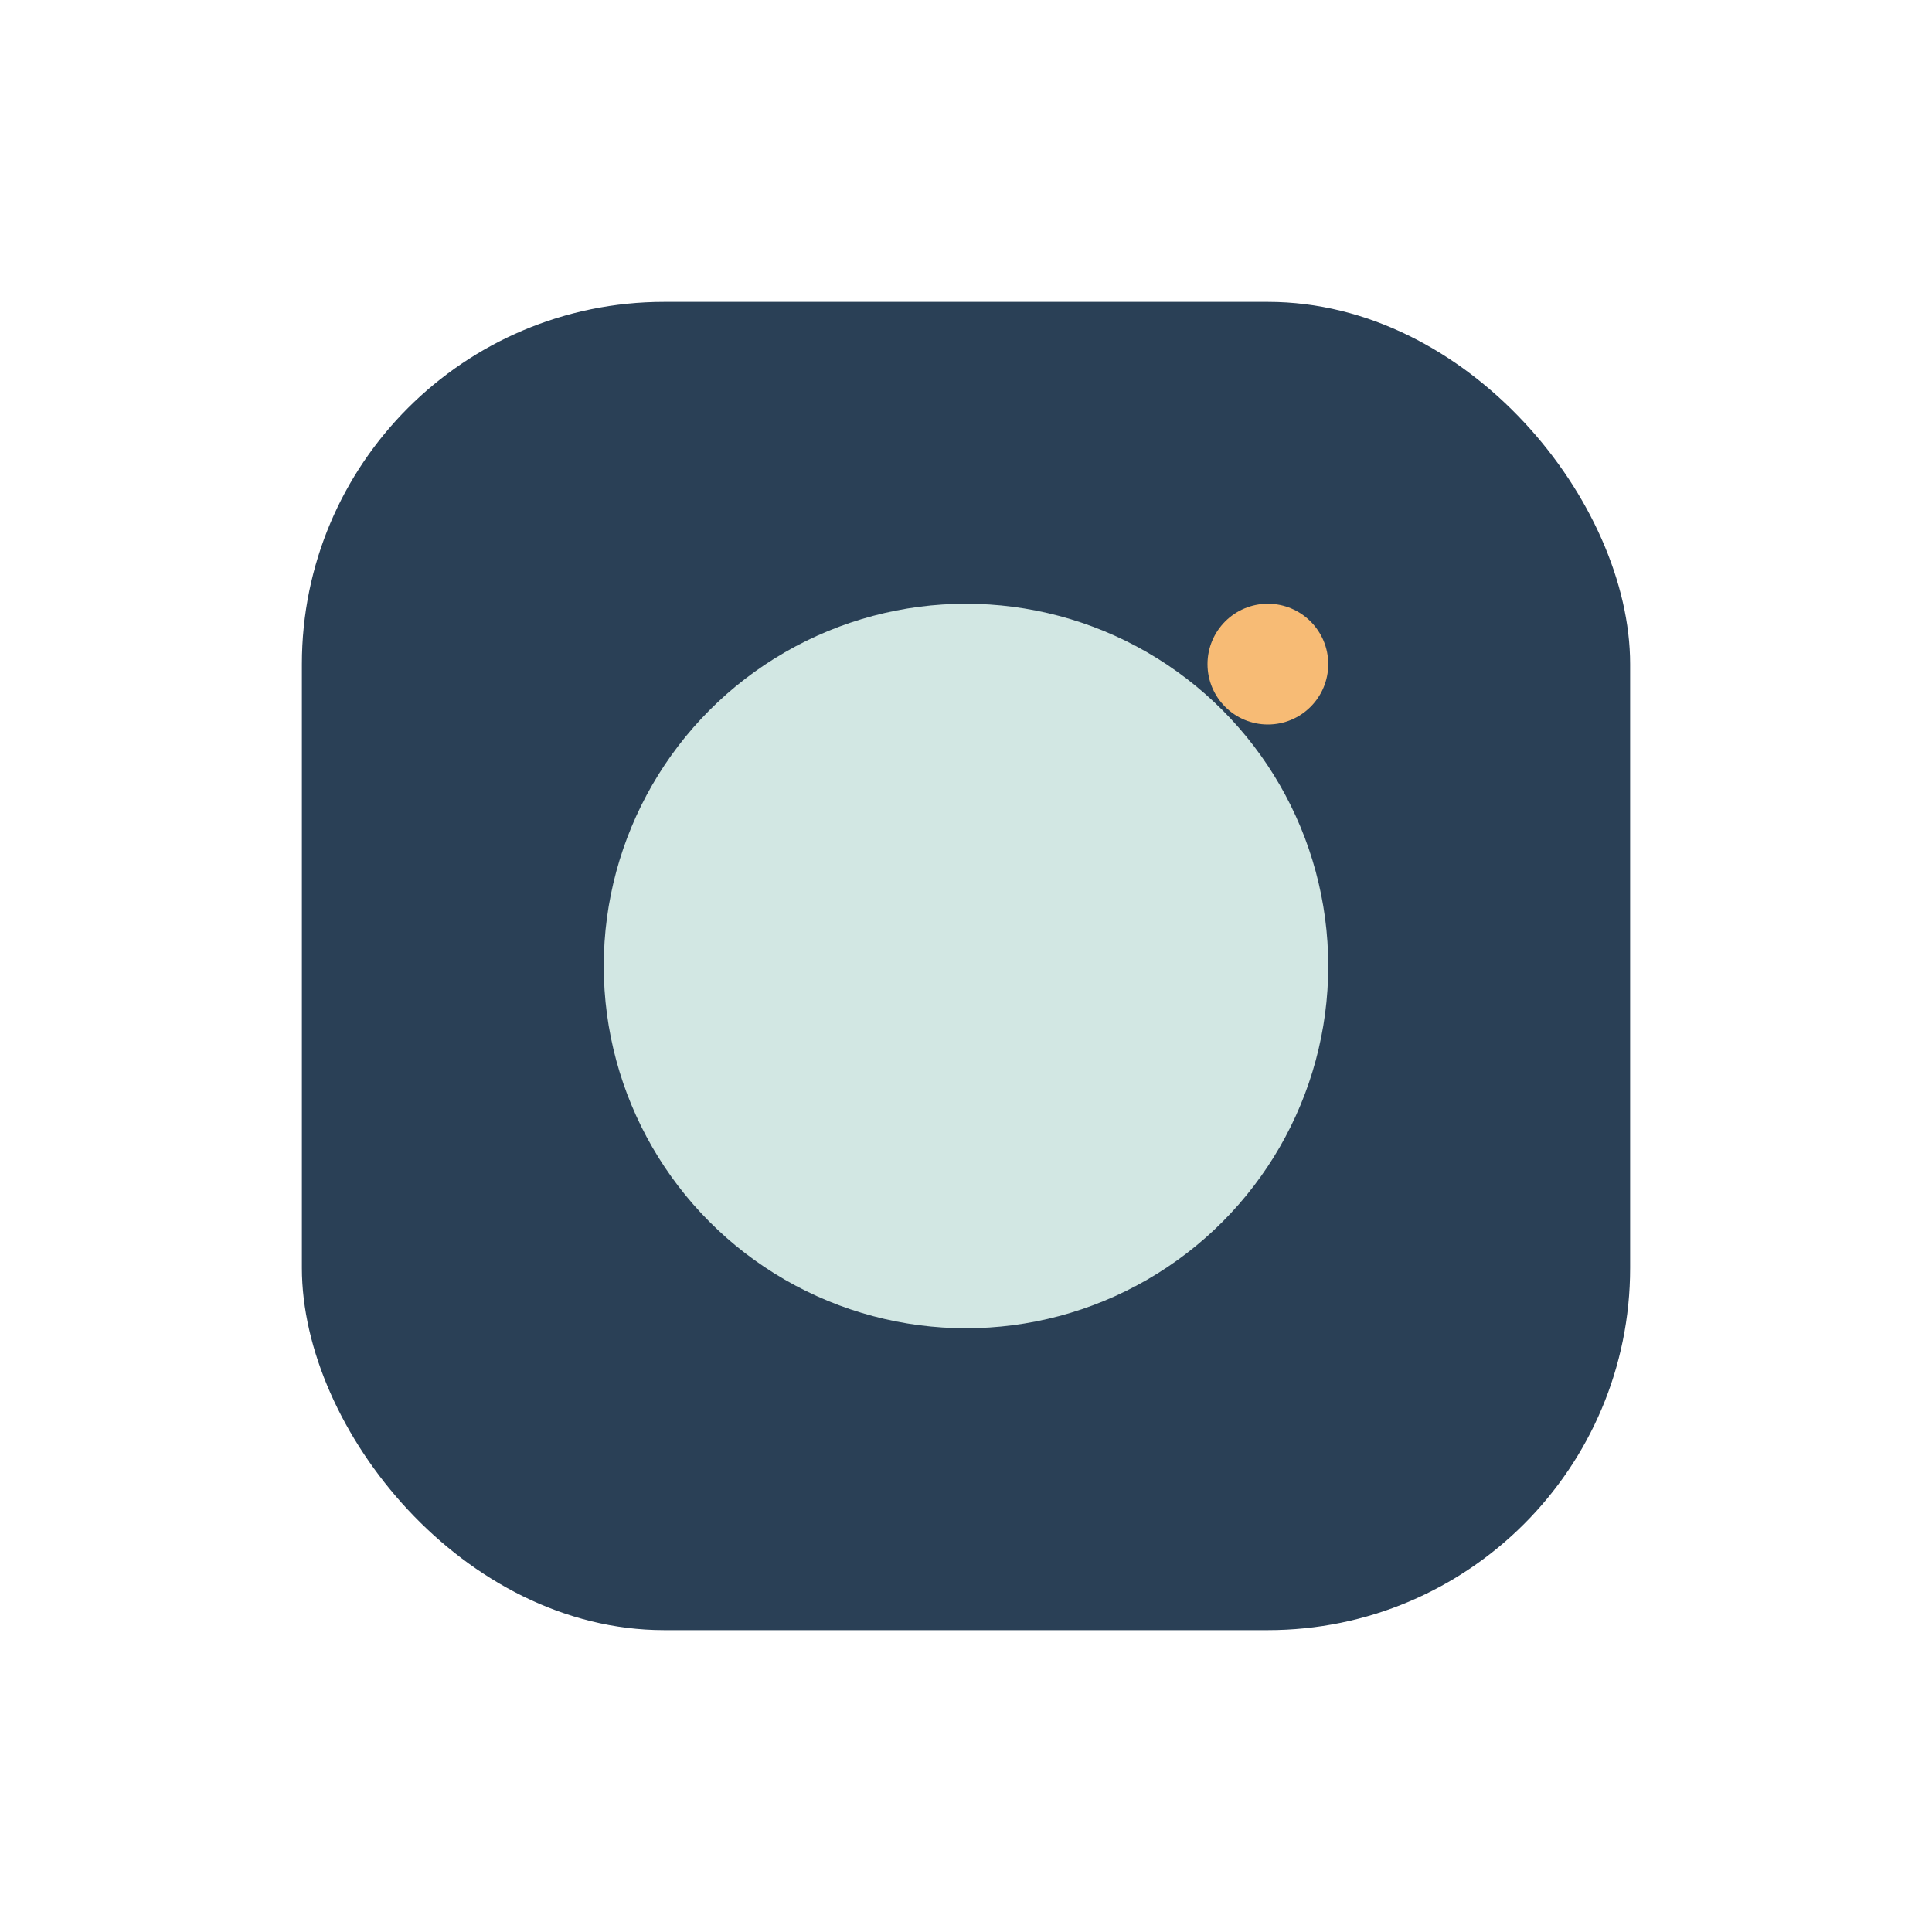
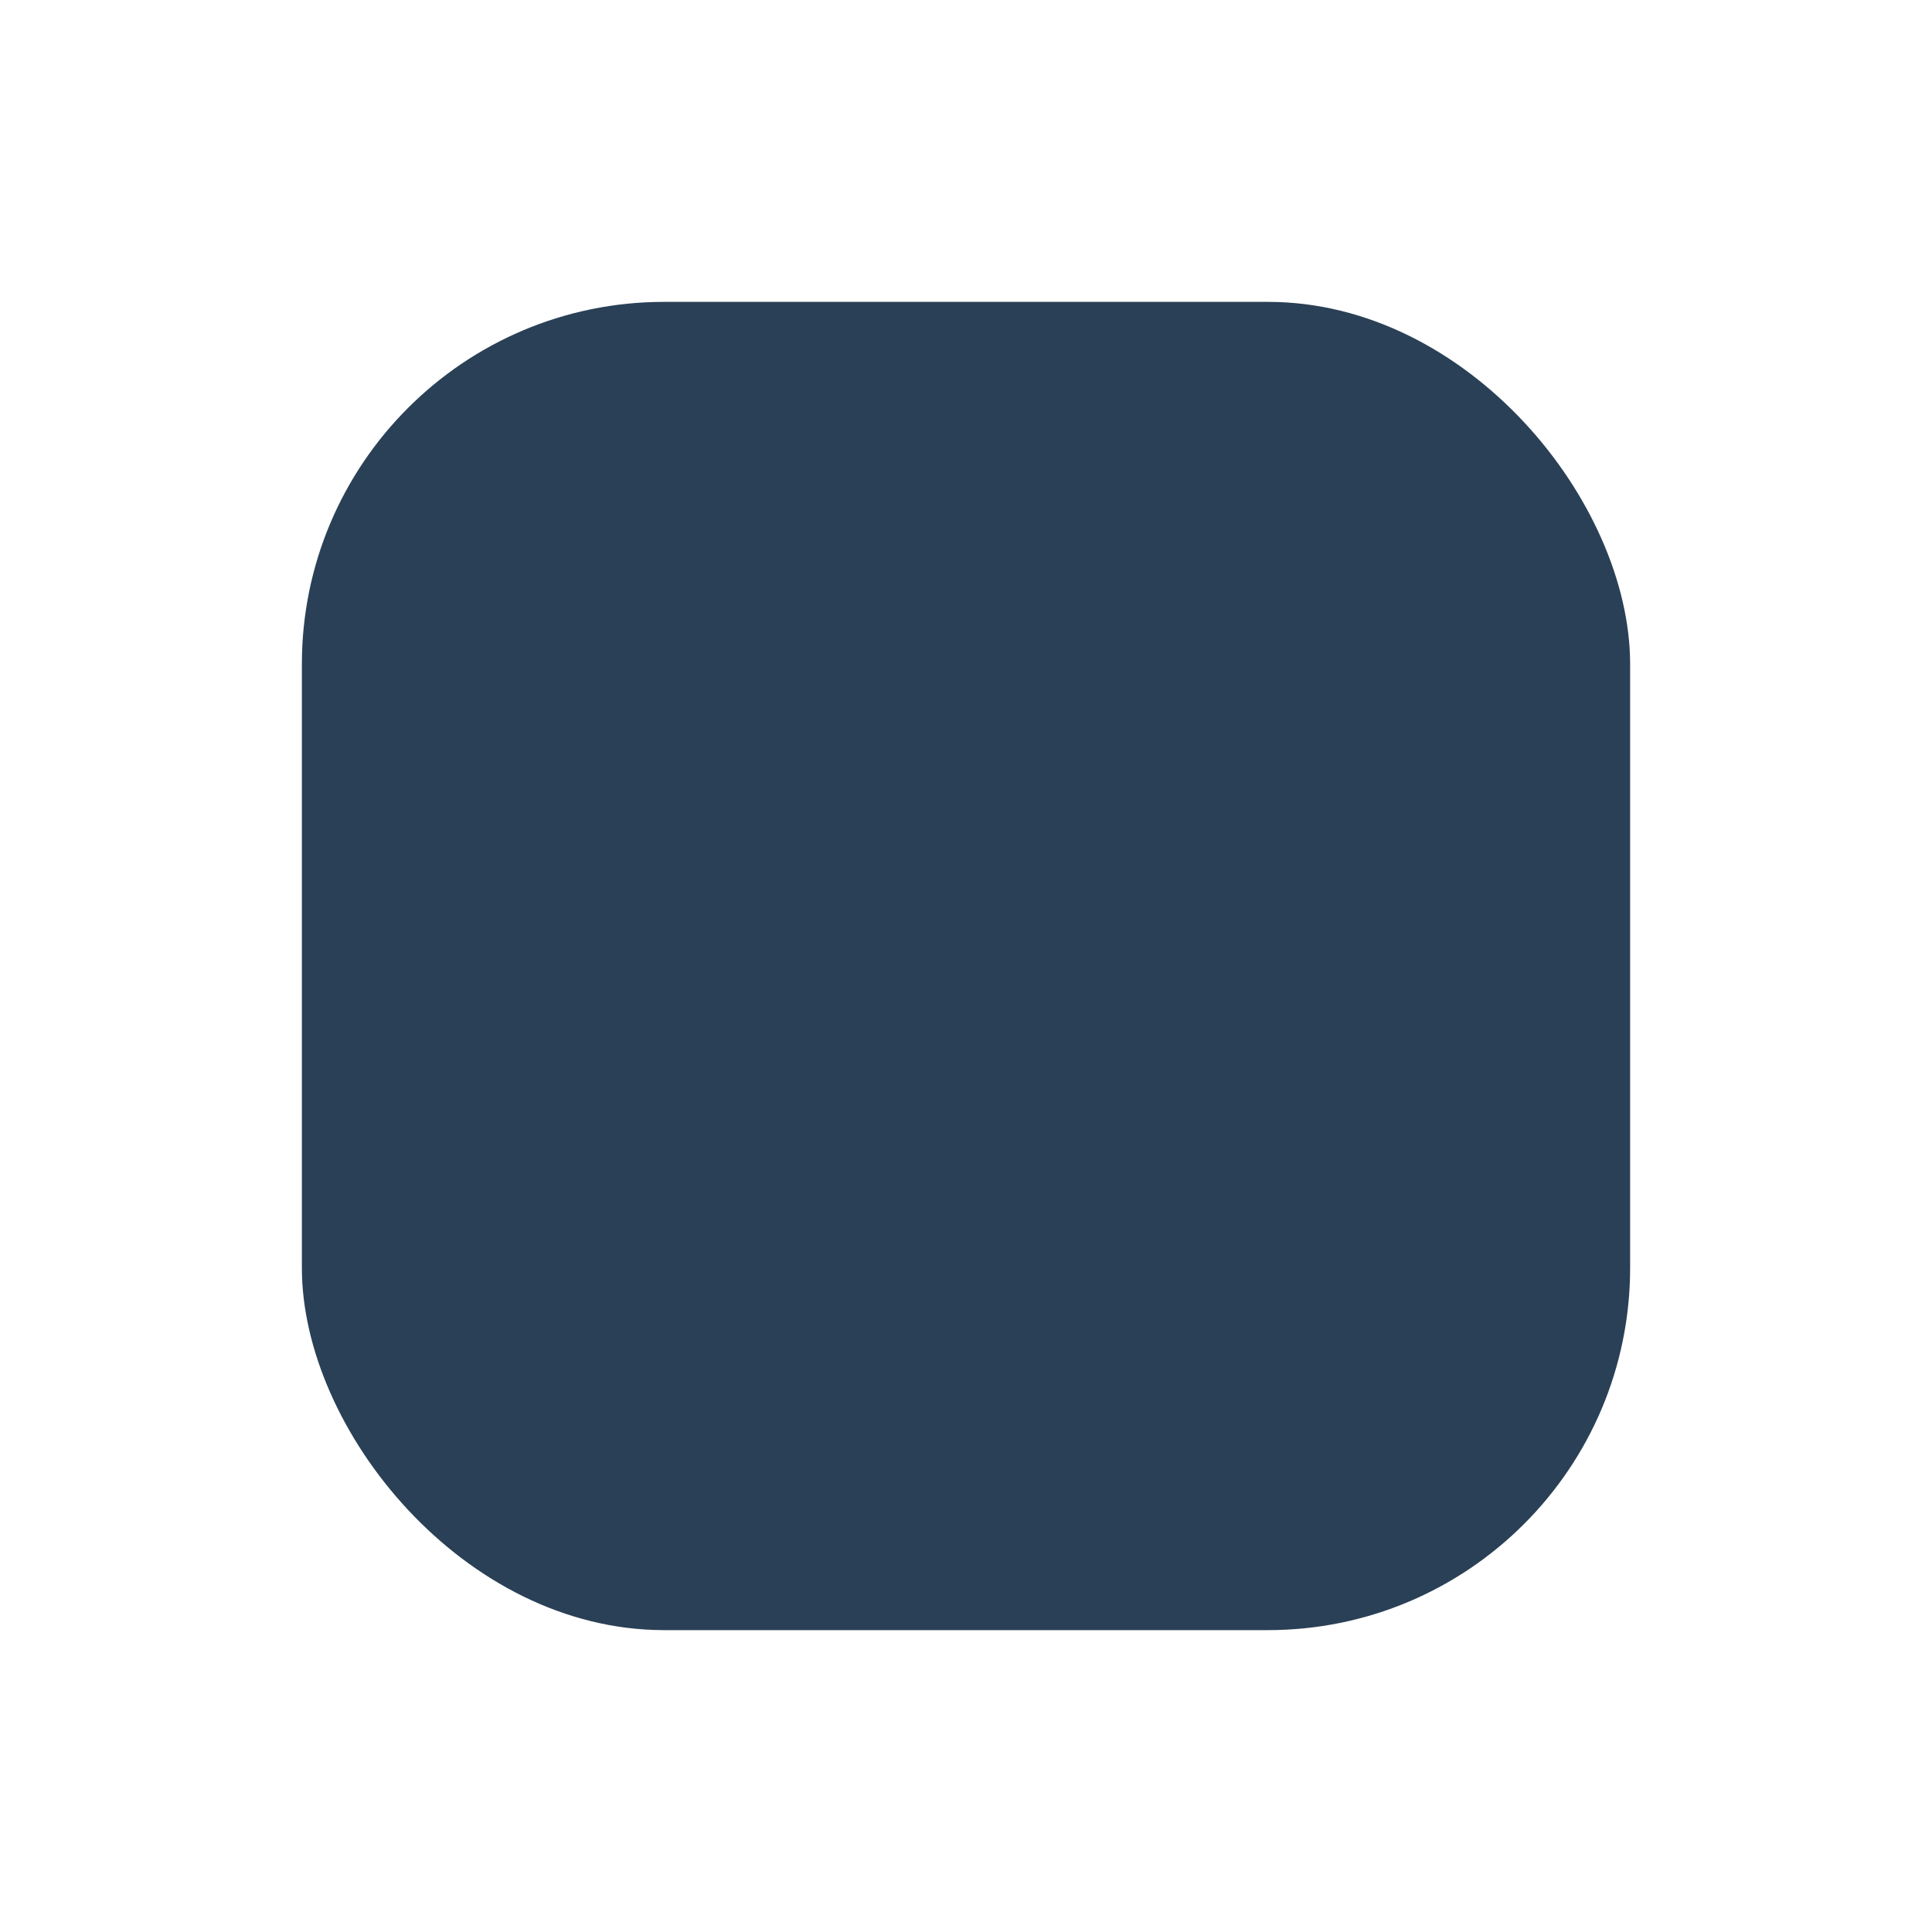
<svg xmlns="http://www.w3.org/2000/svg" width="32" height="32" viewBox="0 0 32 32">
  <rect x="5" y="5" width="22" height="22" rx="6" fill="#2A4056" />
-   <circle cx="16" cy="16" r="6" fill="#D2E7E3" />
-   <circle cx="21" cy="11" r="1" fill="#F7BB75" />
</svg>